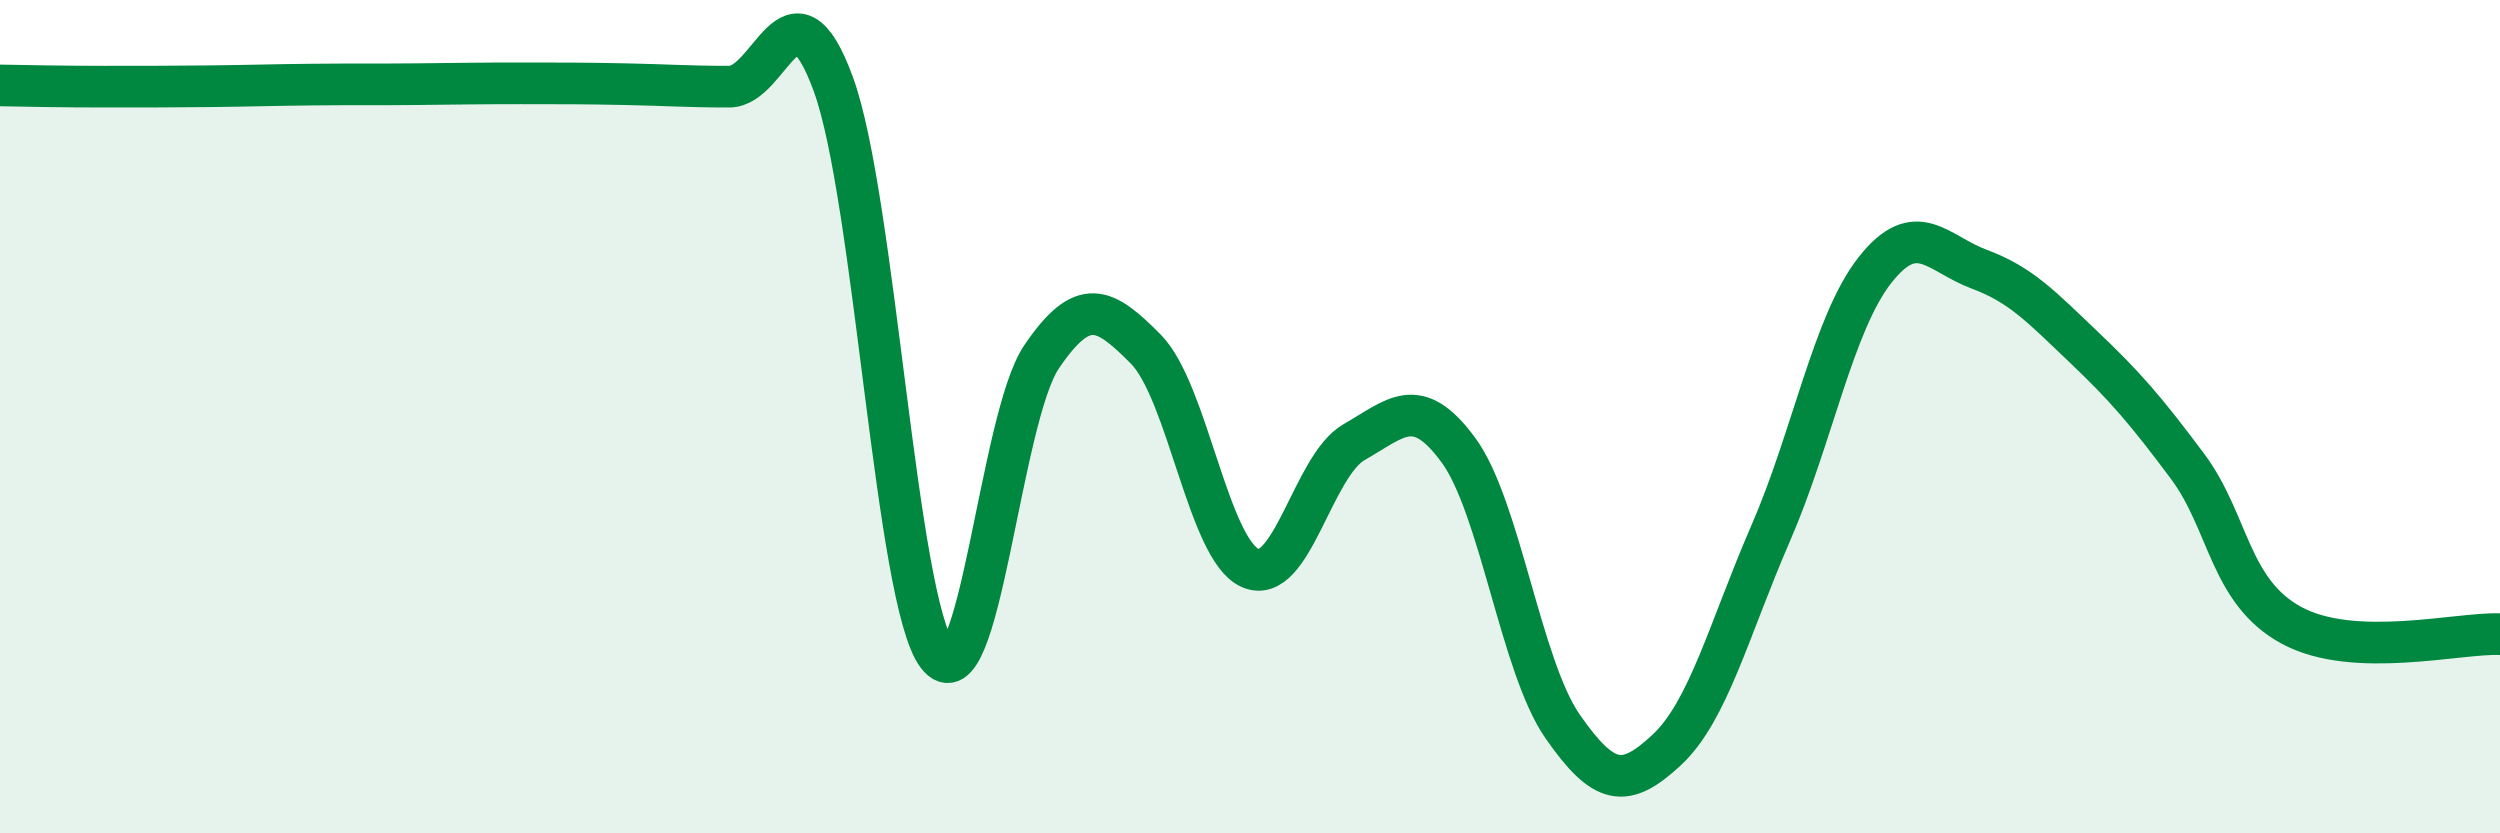
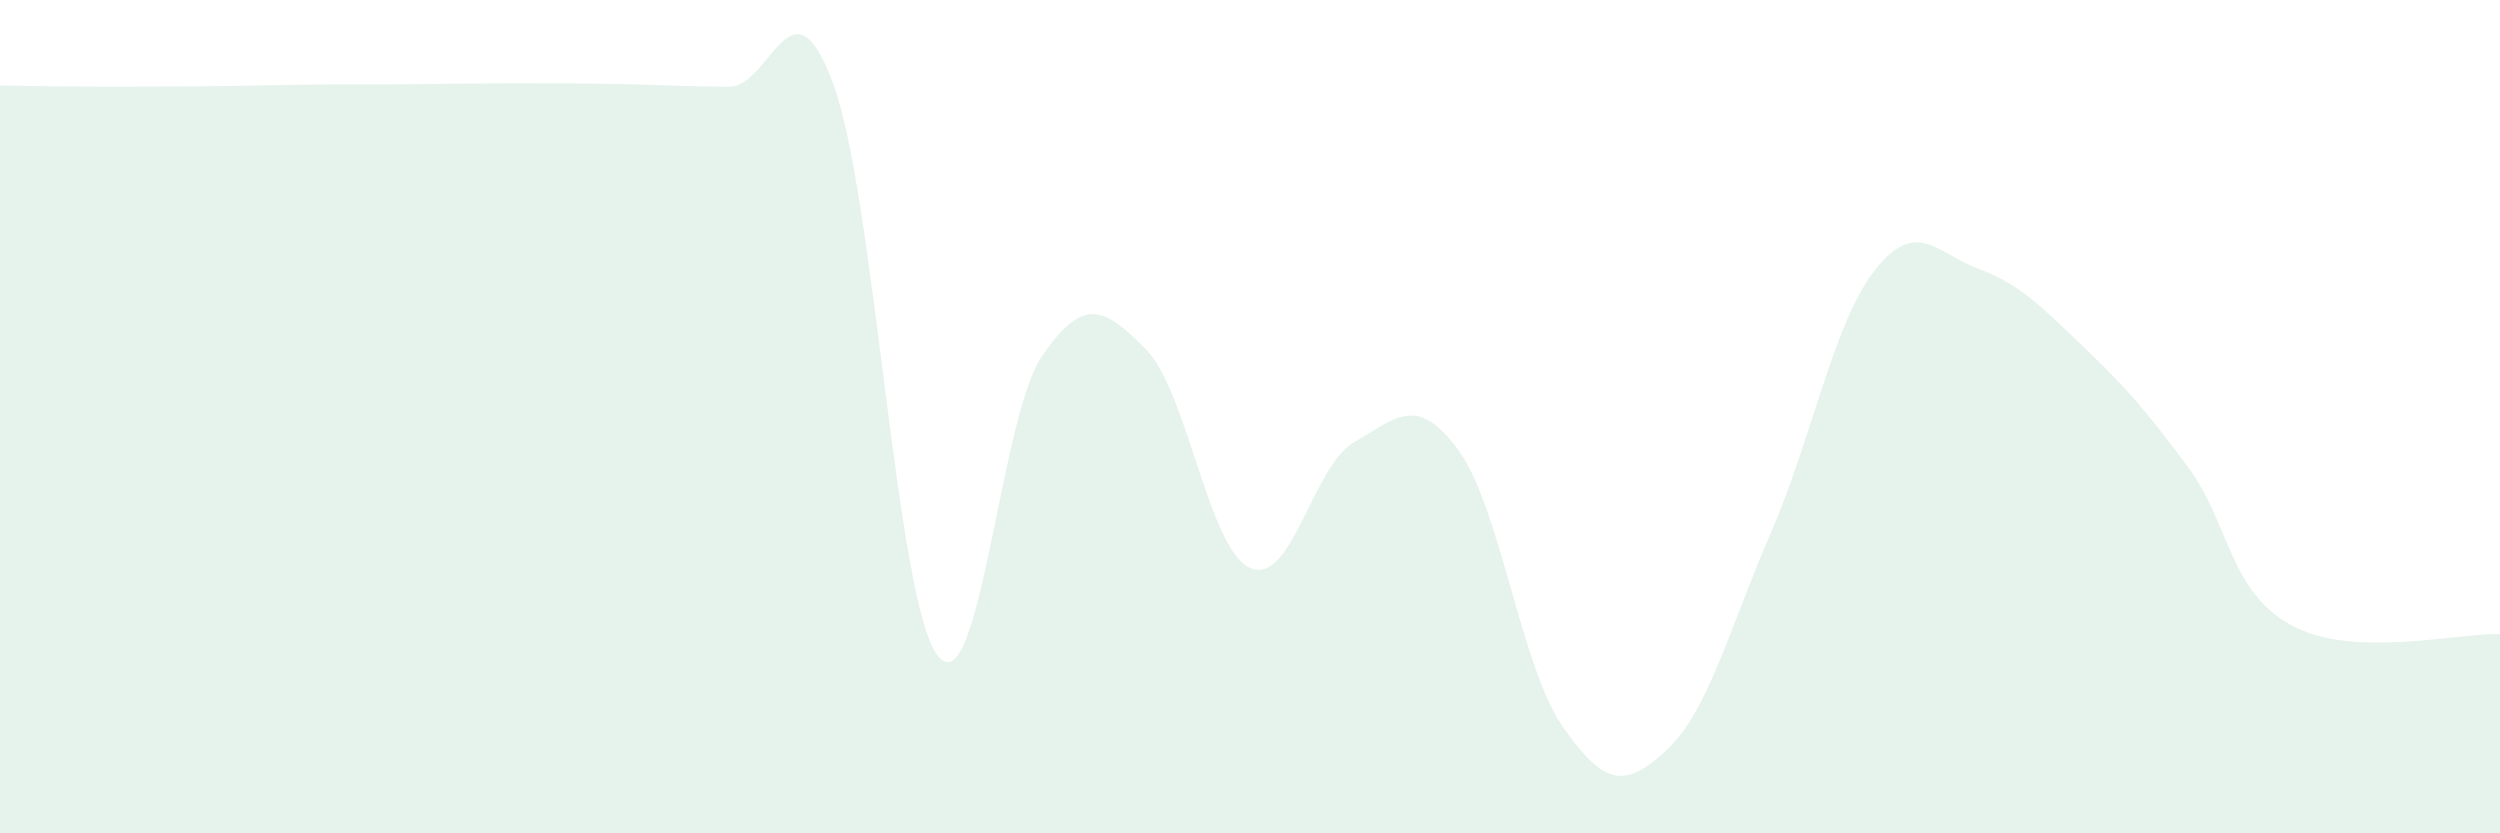
<svg xmlns="http://www.w3.org/2000/svg" width="60" height="20" viewBox="0 0 60 20">
  <path d="M 0,2.05 C 0.5,2.06 1.5,2.08 2.5,2.08 C 3.5,2.08 4,2.08 5,2.07 C 6,2.06 6.5,2.04 7.5,2.03 C 8.5,2.02 9,2.03 10,2.02 C 11,2.01 11.5,2 12.5,2 C 13.5,2 14,2 15,2.02 C 16,2.04 16.5,2.08 17.5,2.08 C 18.5,2.08 19,-0.71 20,2.02 C 21,4.75 21.5,14.42 22.5,15.73 C 23.5,17.04 24,10.03 25,8.56 C 26,7.09 26.5,7.37 27.5,8.38 C 28.5,9.39 29,13.18 30,13.63 C 31,14.08 31.5,11.18 32.5,10.61 C 33.5,10.04 34,9.44 35,10.8 C 36,12.16 36.5,15.99 37.5,17.43 C 38.5,18.87 39,18.93 40,18 C 41,17.07 41.5,15.09 42.5,12.79 C 43.5,10.49 44,7.75 45,6.48 C 46,5.21 46.5,6.09 47.5,6.46 C 48.5,6.83 49,7.37 50,8.32 C 51,9.27 51.5,9.85 52.5,11.19 C 53.5,12.53 53.5,14.2 55,15.01 C 56.5,15.82 59,15.18 60,15.22L60 20L0 20Z" fill="#008740" opacity="0.1" stroke-linecap="round" stroke-linejoin="round" />
-   <path d="M 0,2.05 C 0.5,2.06 1.5,2.08 2.5,2.08 C 3.5,2.08 4,2.08 5,2.07 C 6,2.06 6.5,2.04 7.5,2.03 C 8.5,2.02 9,2.03 10,2.02 C 11,2.01 11.5,2 12.5,2 C 13.5,2 14,2 15,2.02 C 16,2.04 16.5,2.08 17.5,2.08 C 18.5,2.08 19,-0.71 20,2.02 C 21,4.75 21.5,14.42 22.5,15.73 C 23.5,17.04 24,10.03 25,8.56 C 26,7.09 26.5,7.37 27.5,8.38 C 28.5,9.39 29,13.18 30,13.63 C 31,14.08 31.5,11.18 32.5,10.61 C 33.5,10.04 34,9.44 35,10.8 C 36,12.16 36.5,15.99 37.5,17.43 C 38.5,18.87 39,18.93 40,18 C 41,17.07 41.5,15.09 42.5,12.79 C 43.5,10.49 44,7.75 45,6.48 C 46,5.21 46.5,6.09 47.5,6.46 C 48.5,6.83 49,7.37 50,8.32 C 51,9.27 51.5,9.85 52.5,11.19 C 53.5,12.53 53.5,14.2 55,15.01 C 56.5,15.82 59,15.18 60,15.22" stroke="#008740" stroke-width="1" fill="none" stroke-linecap="round" stroke-linejoin="round" />
</svg>